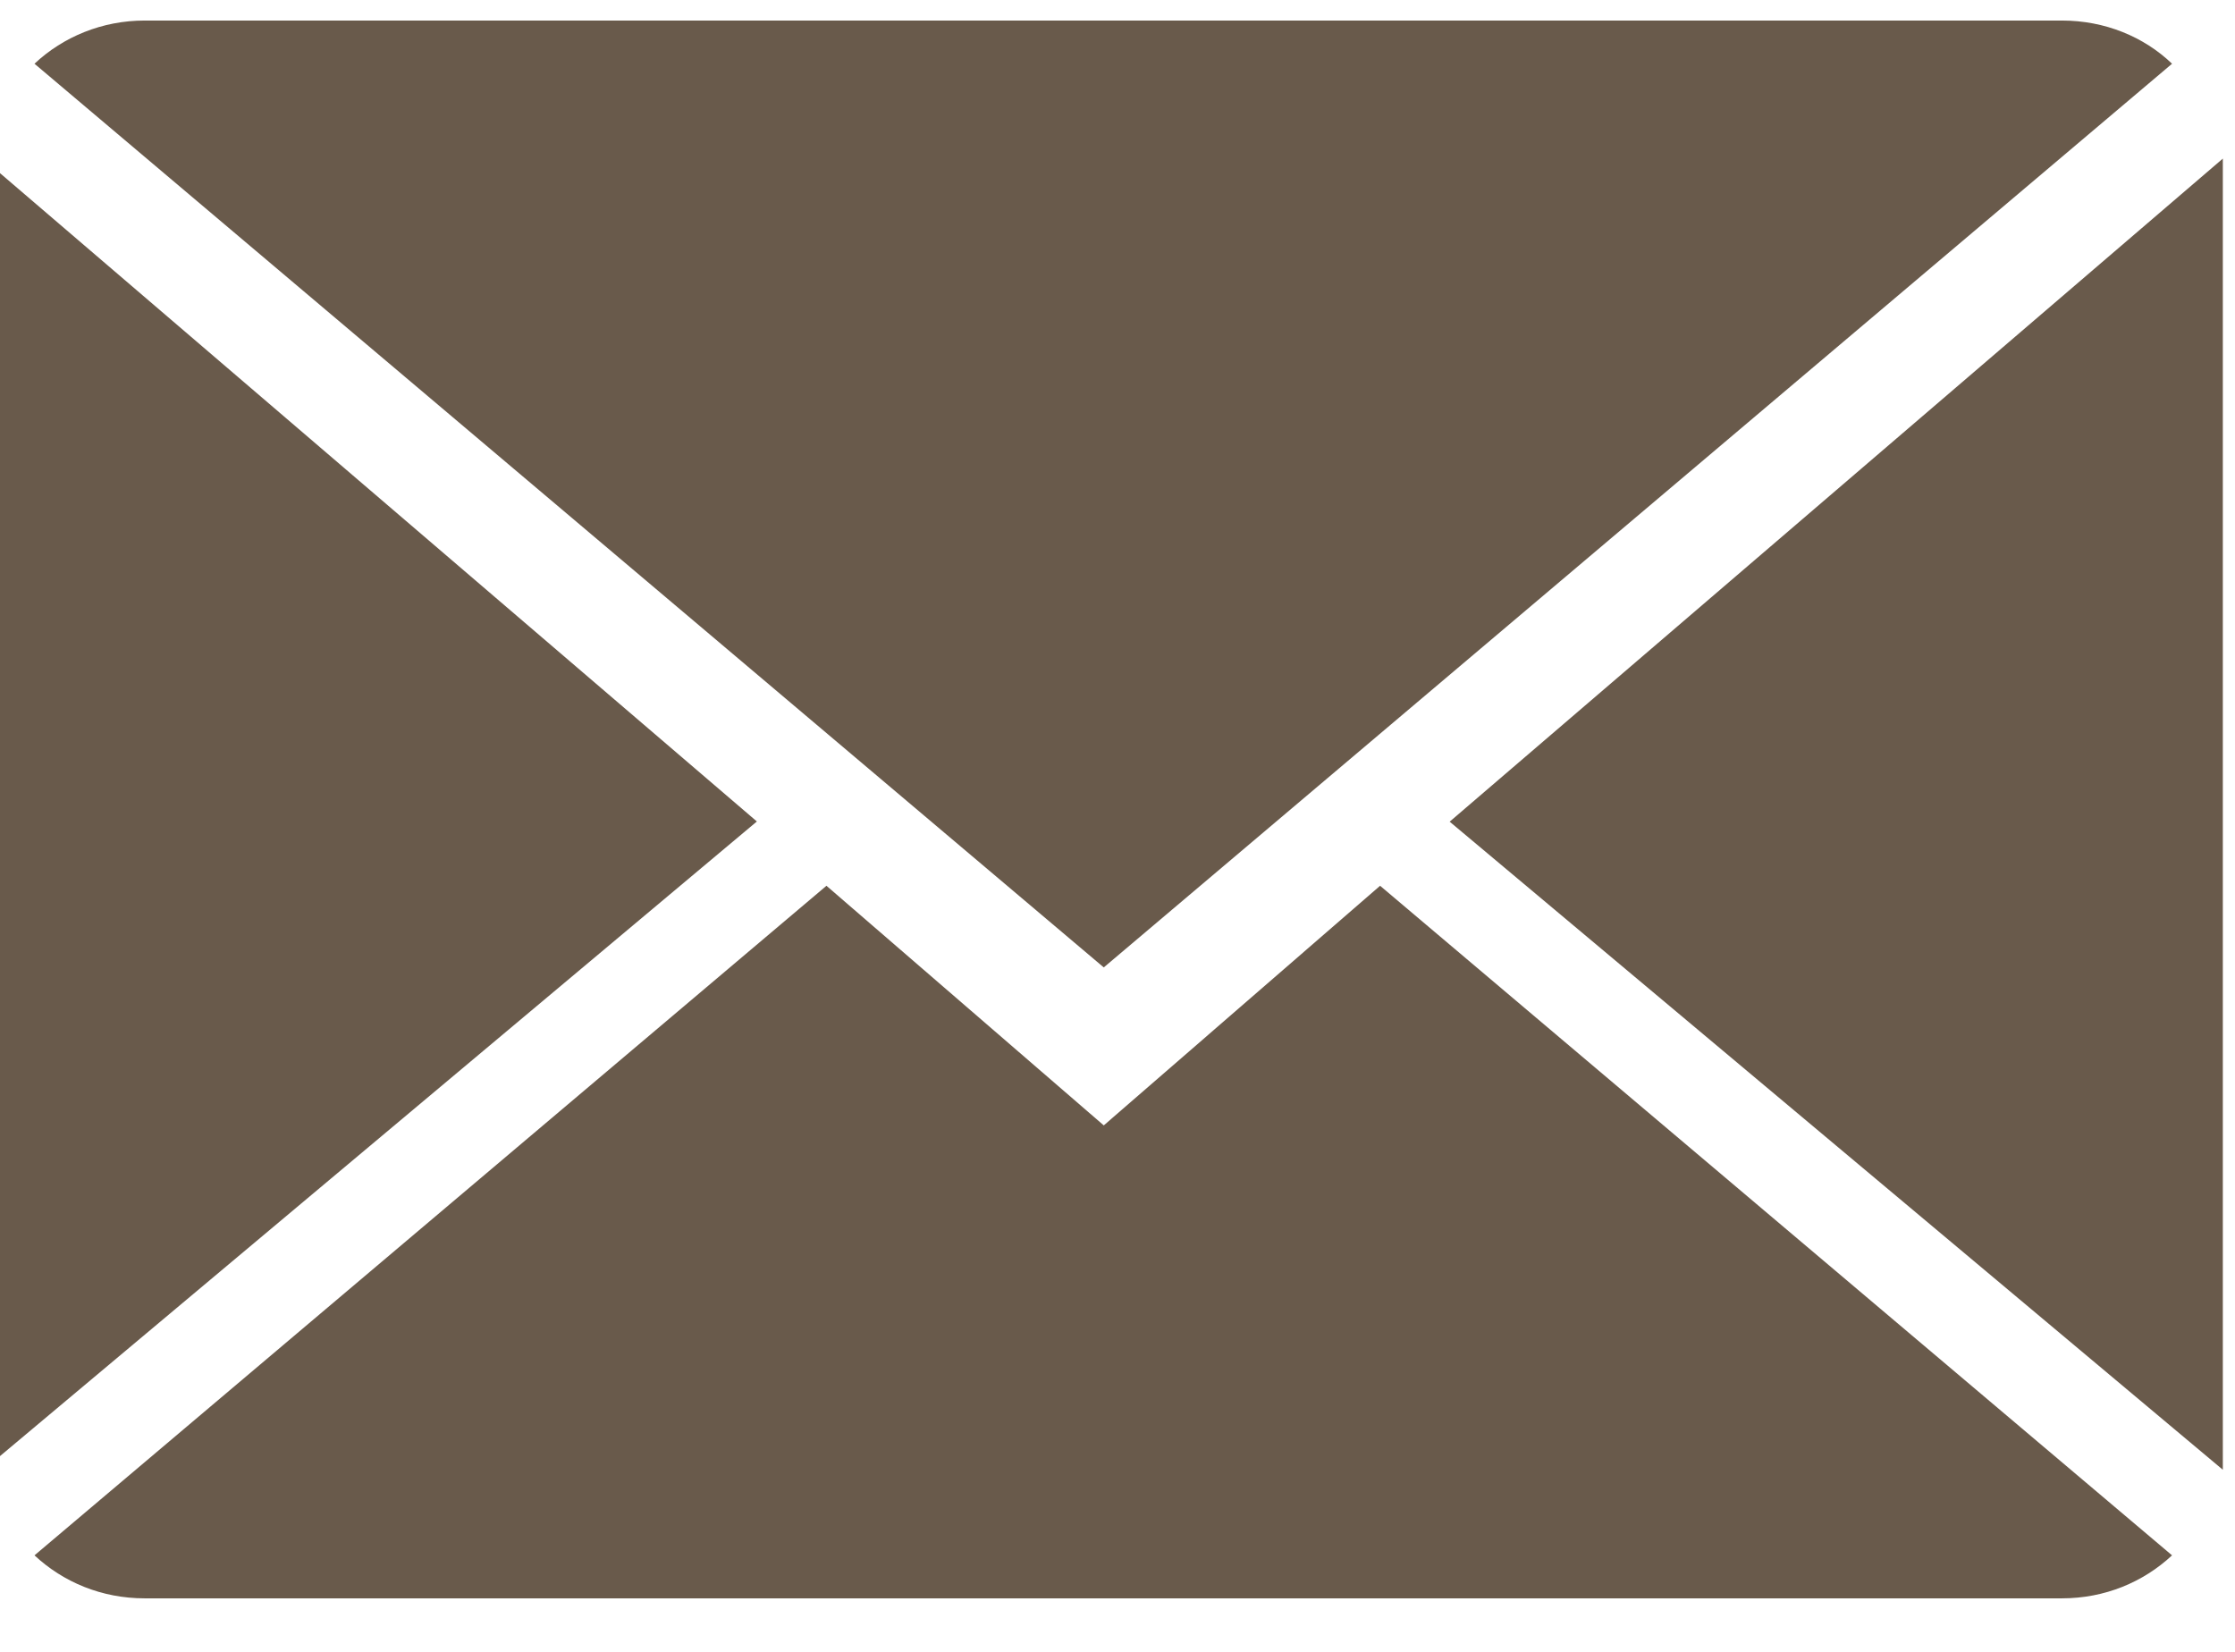
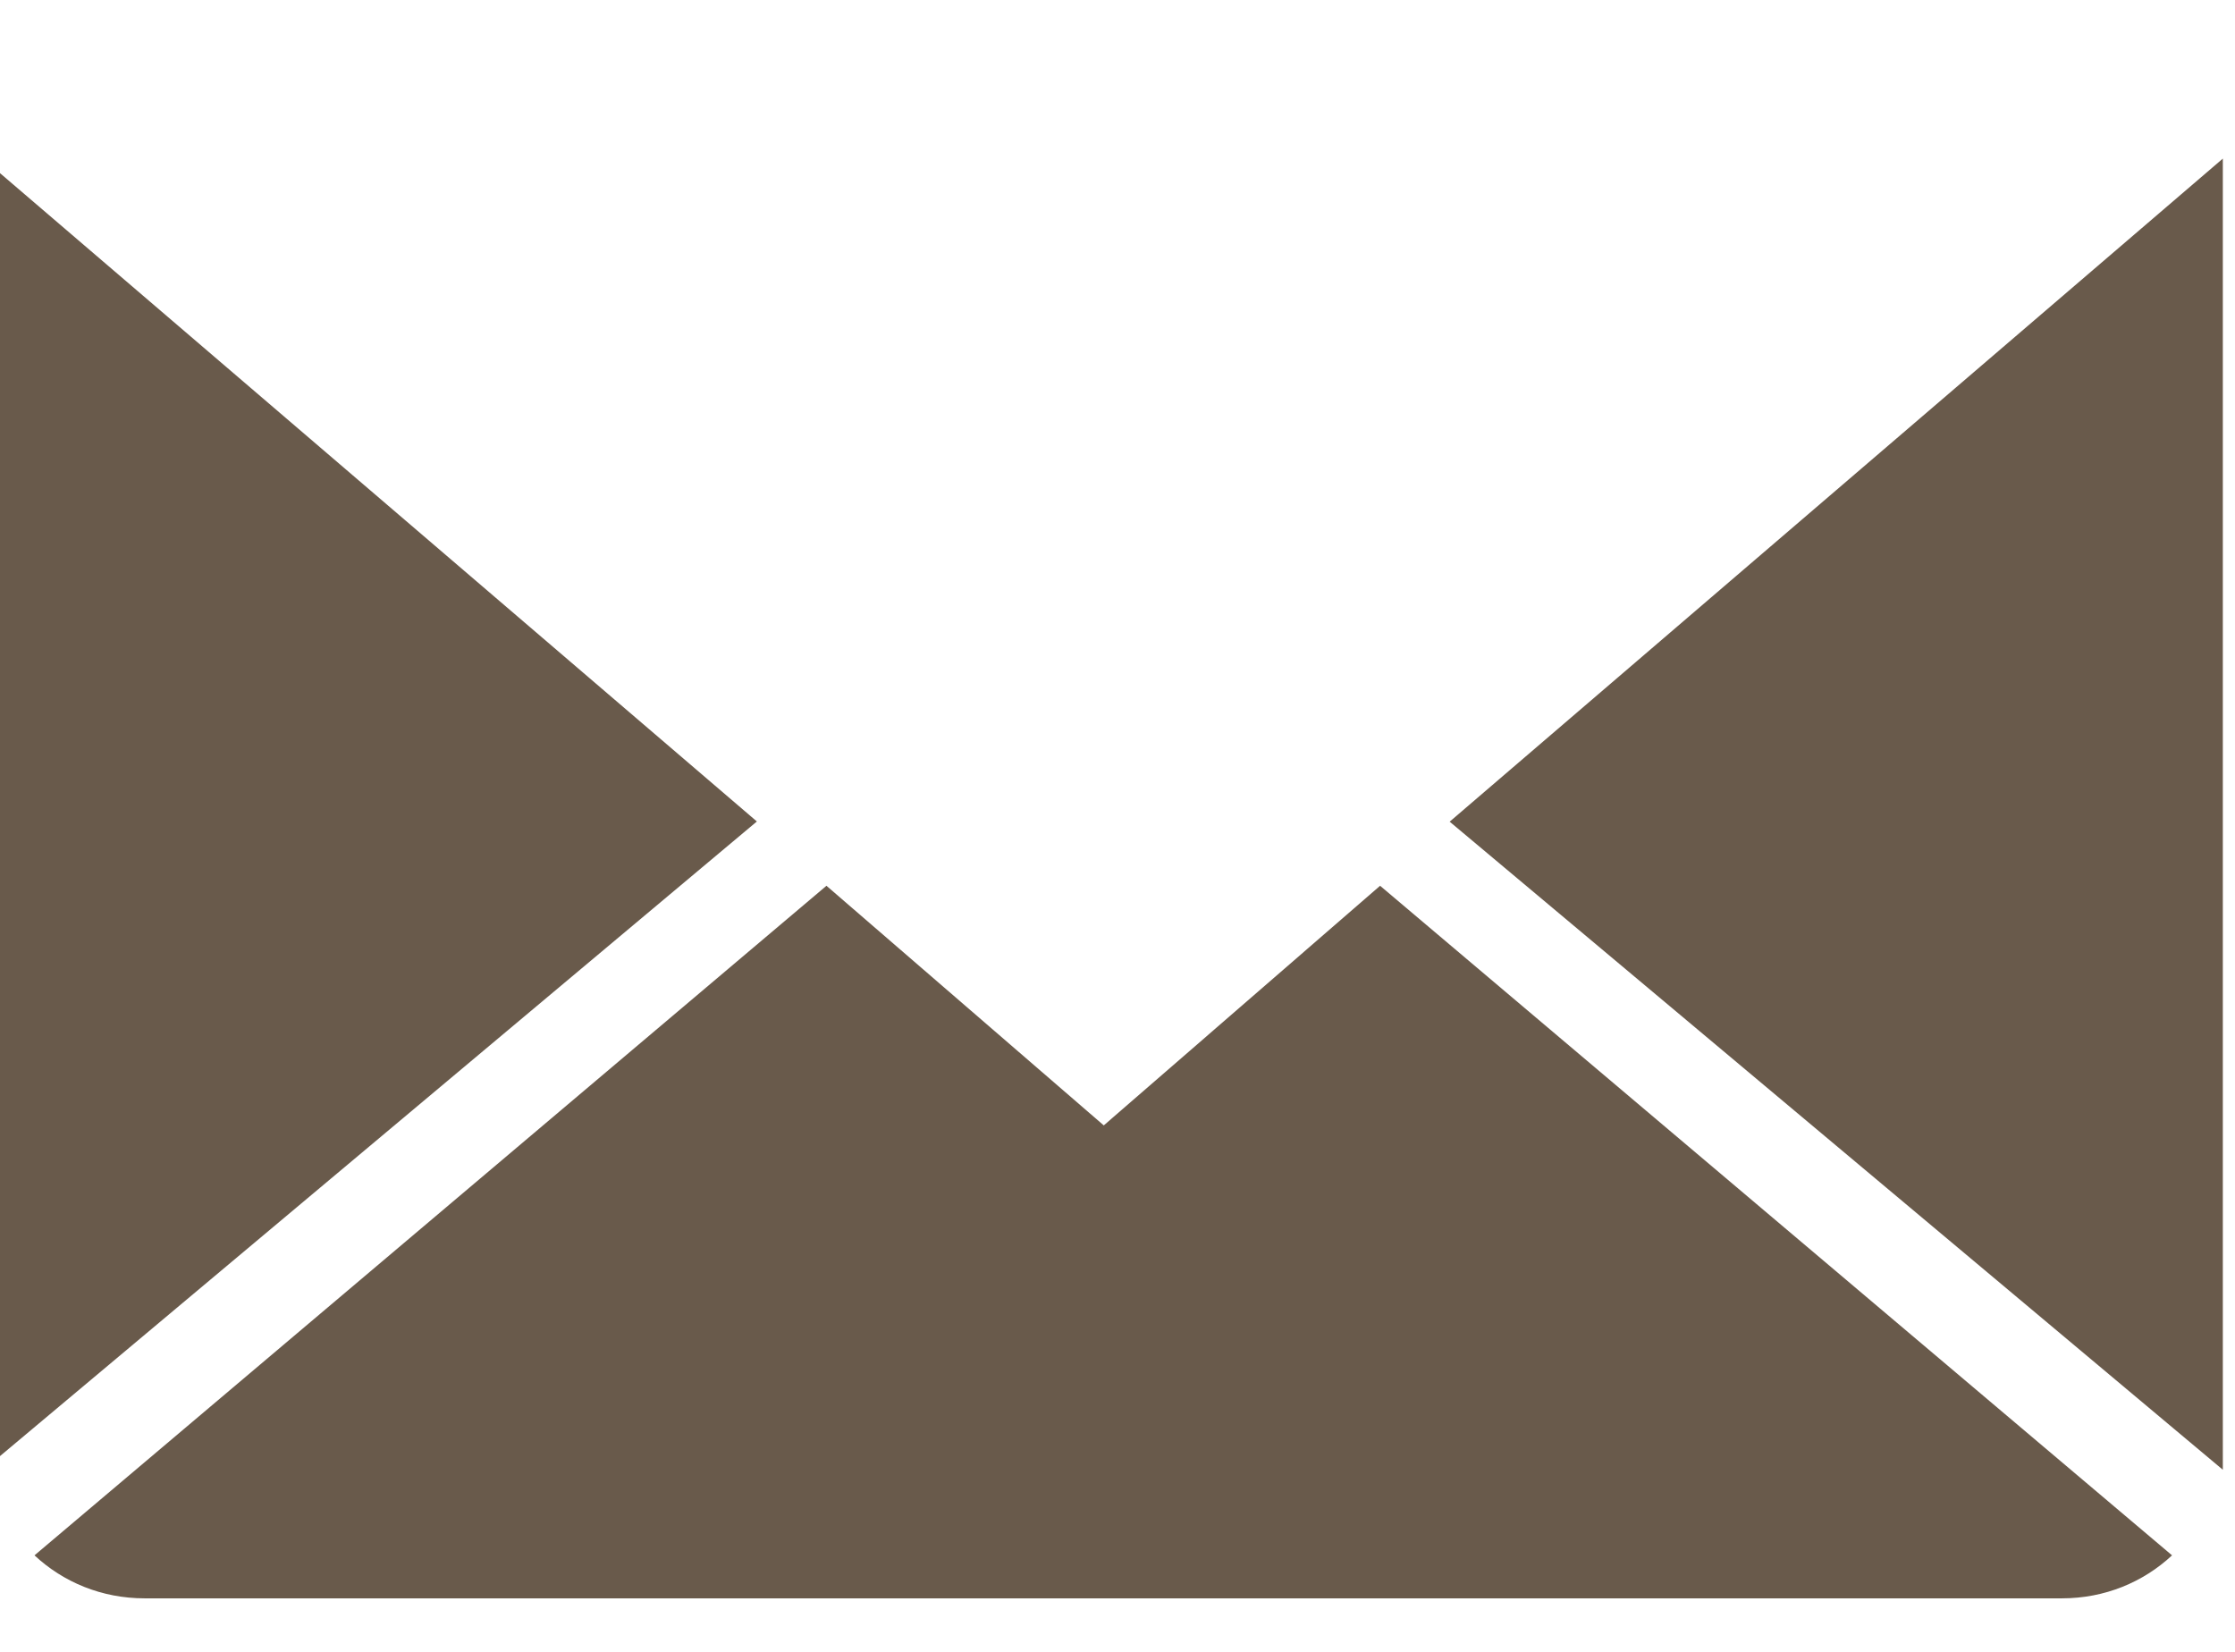
<svg xmlns="http://www.w3.org/2000/svg" width="23px" height="17px" version="1.1" xml:space="preserve" style="fill-rule:evenodd;clip-rule:evenodd;stroke-linejoin:round;stroke-miterlimit:2;">
  <g transform="matrix(1,0,0,1,-1741,-60)">
    <g transform="matrix(1,0,0,0.753,0,0)">
      <g transform="matrix(0.258,0,0,0.338,1418.5,18.446)">
        <g transform="matrix(7.975,0,0,7.975,1249.35,182)">
          <path d="M5.602,5.602L4.215,4.387L0.254,7.782C0.398,7.918 0.59,8 0.805,8L10.394,8C10.609,8 10.801,7.918 10.945,7.782L6.984,4.387L5.602,5.602Z" style="fill:rgb(105,90,75);fill-rule:nonzero;" />
        </g>
        <g transform="matrix(7.975,0,0,7.975,1249.35,182)">
-           <path d="M10.945,0.219C10.804,0.082 10.609,-0 10.394,-0L0.805,-0C0.593,-0 0.398,0.082 0.254,0.219L5.602,4.801L10.945,0.219Z" style="fill:rgb(105,90,75);fill-rule:nonzero;" />
-         </g>
+           </g>
        <g transform="matrix(7.975,0,0,7.975,1249.35,182)">
          <path d="M0,0.703L0,7.348L3.867,4.061L0,0.703Z" style="fill:rgb(105,90,75);fill-rule:nonzero;" />
        </g>
        <g transform="matrix(7.975,0,0,7.975,1249.35,182)">
          <path d="M7.332,4.062L11.199,7.348L11.199,0.7L7.332,4.062Z" style="fill:rgb(105,90,75);fill-rule:nonzero;" />
        </g>
      </g>
    </g>
  </g>
</svg>